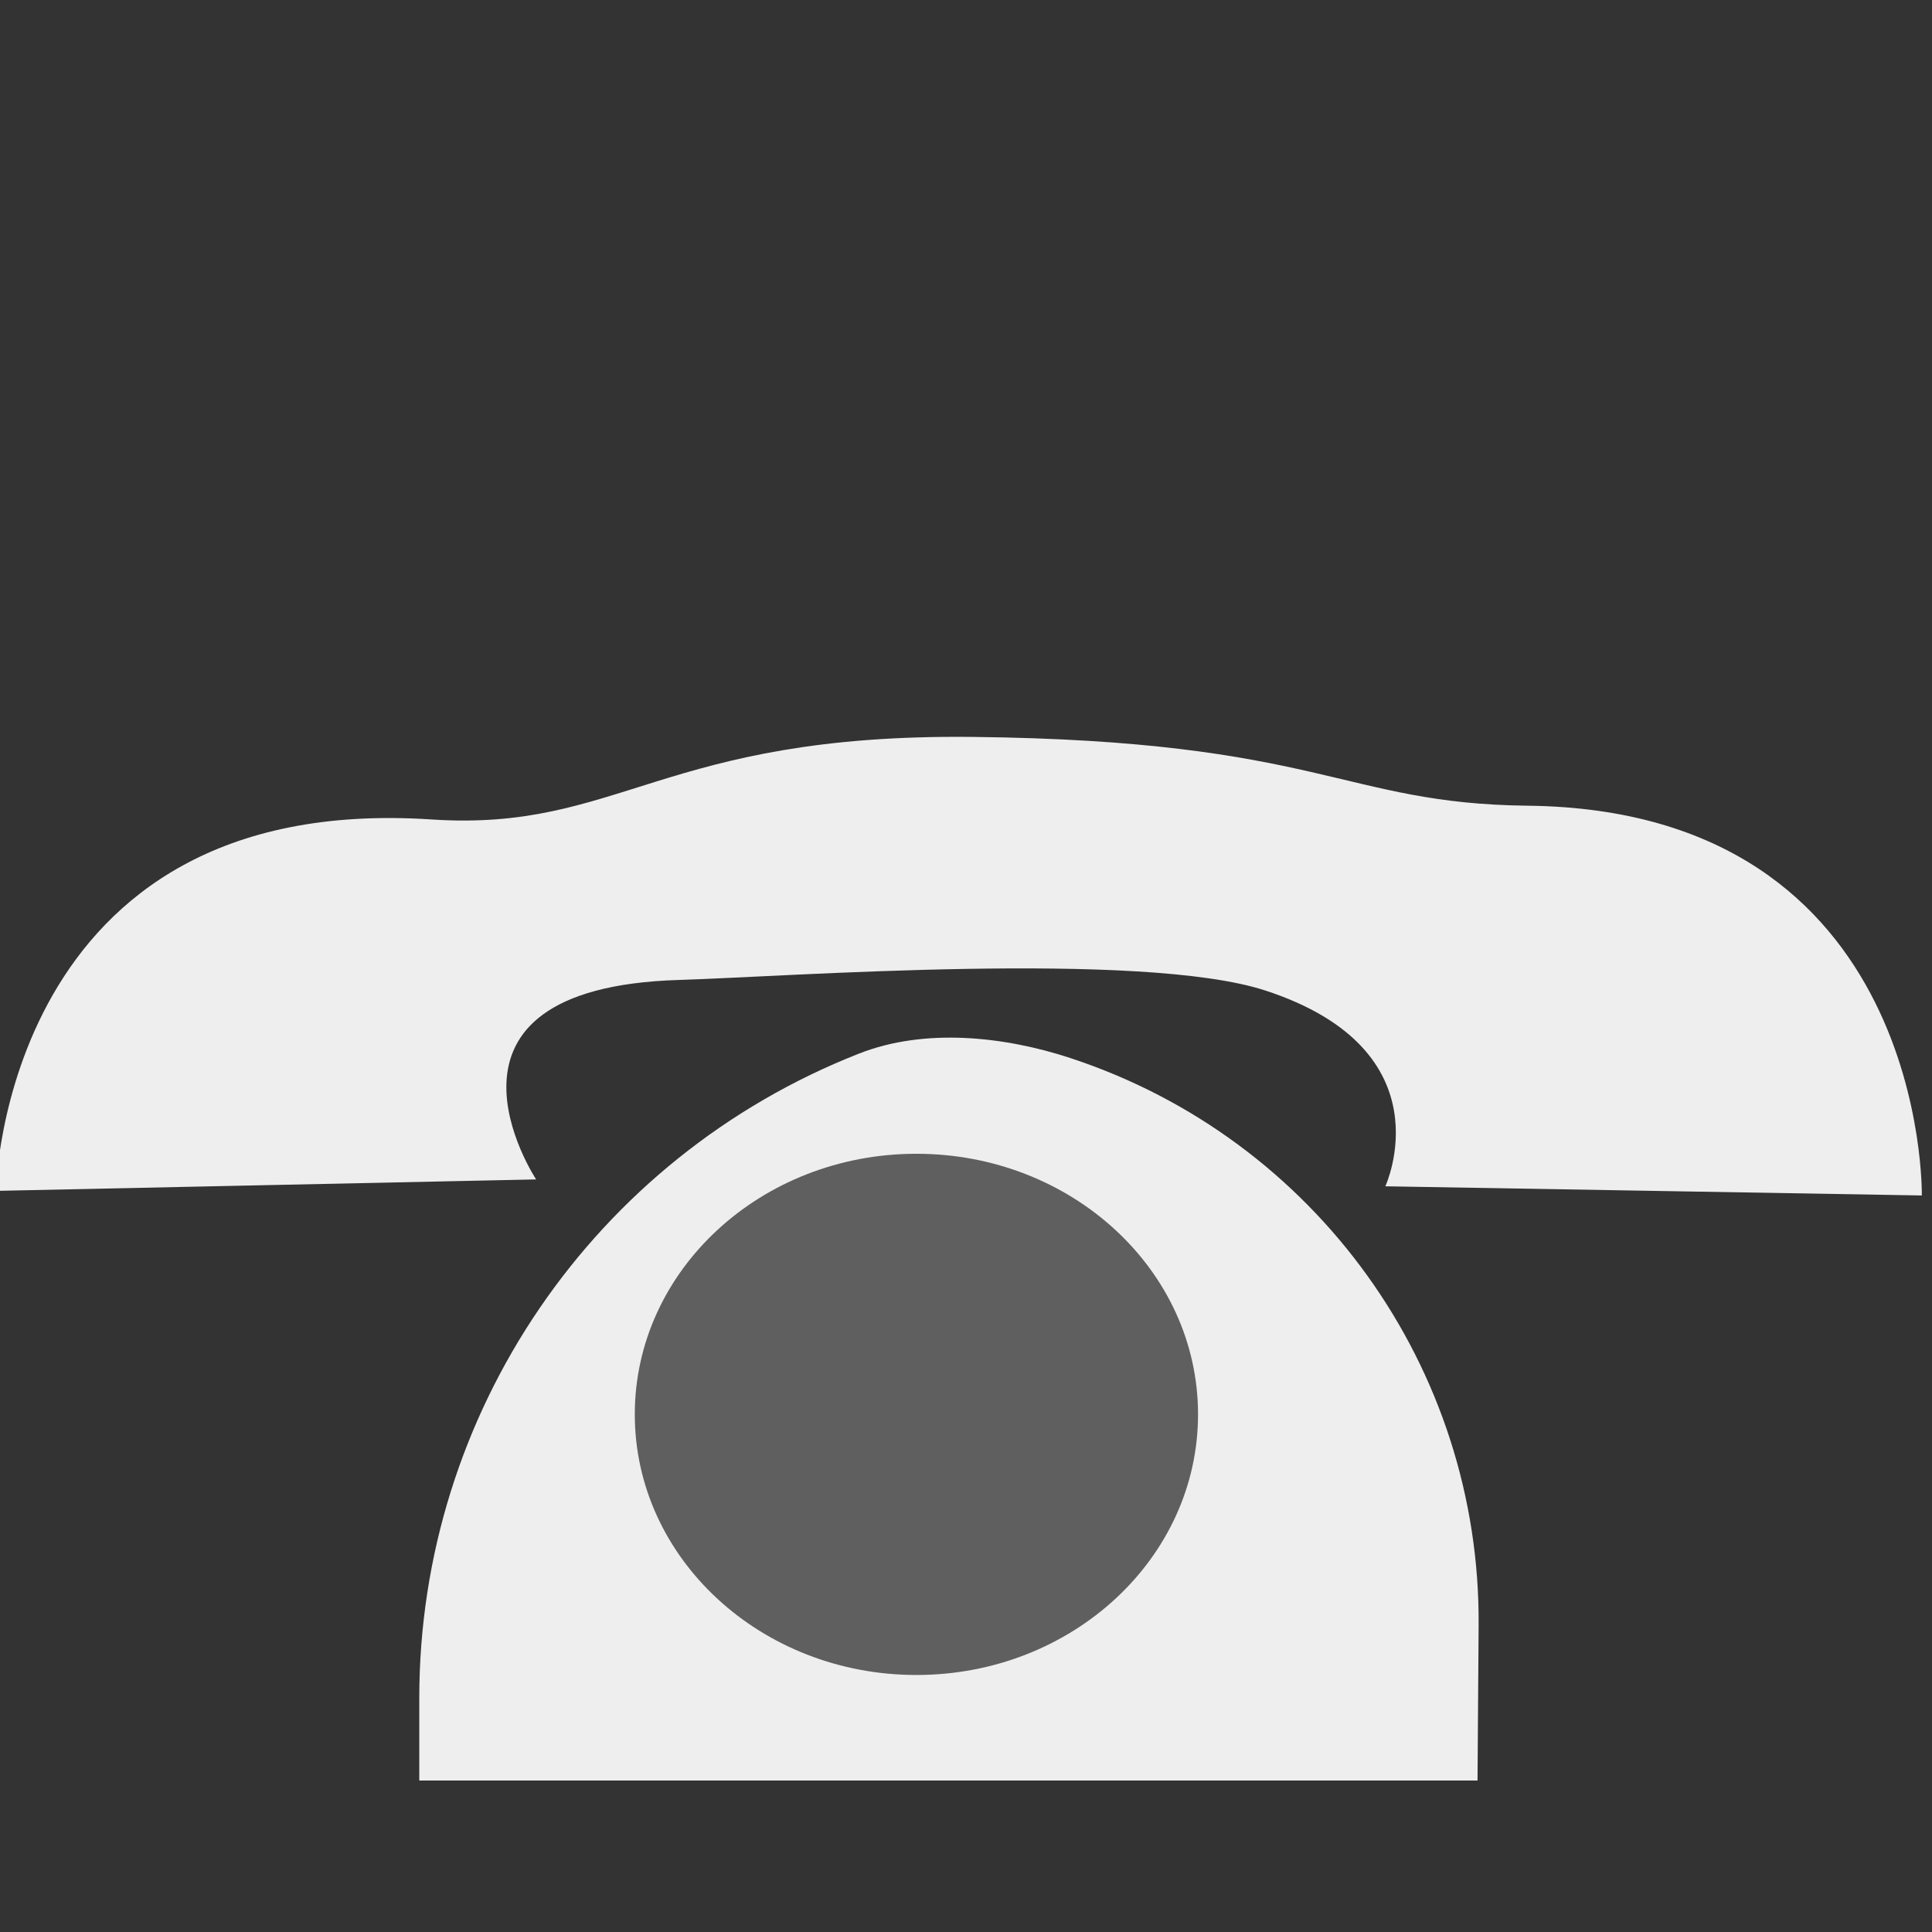
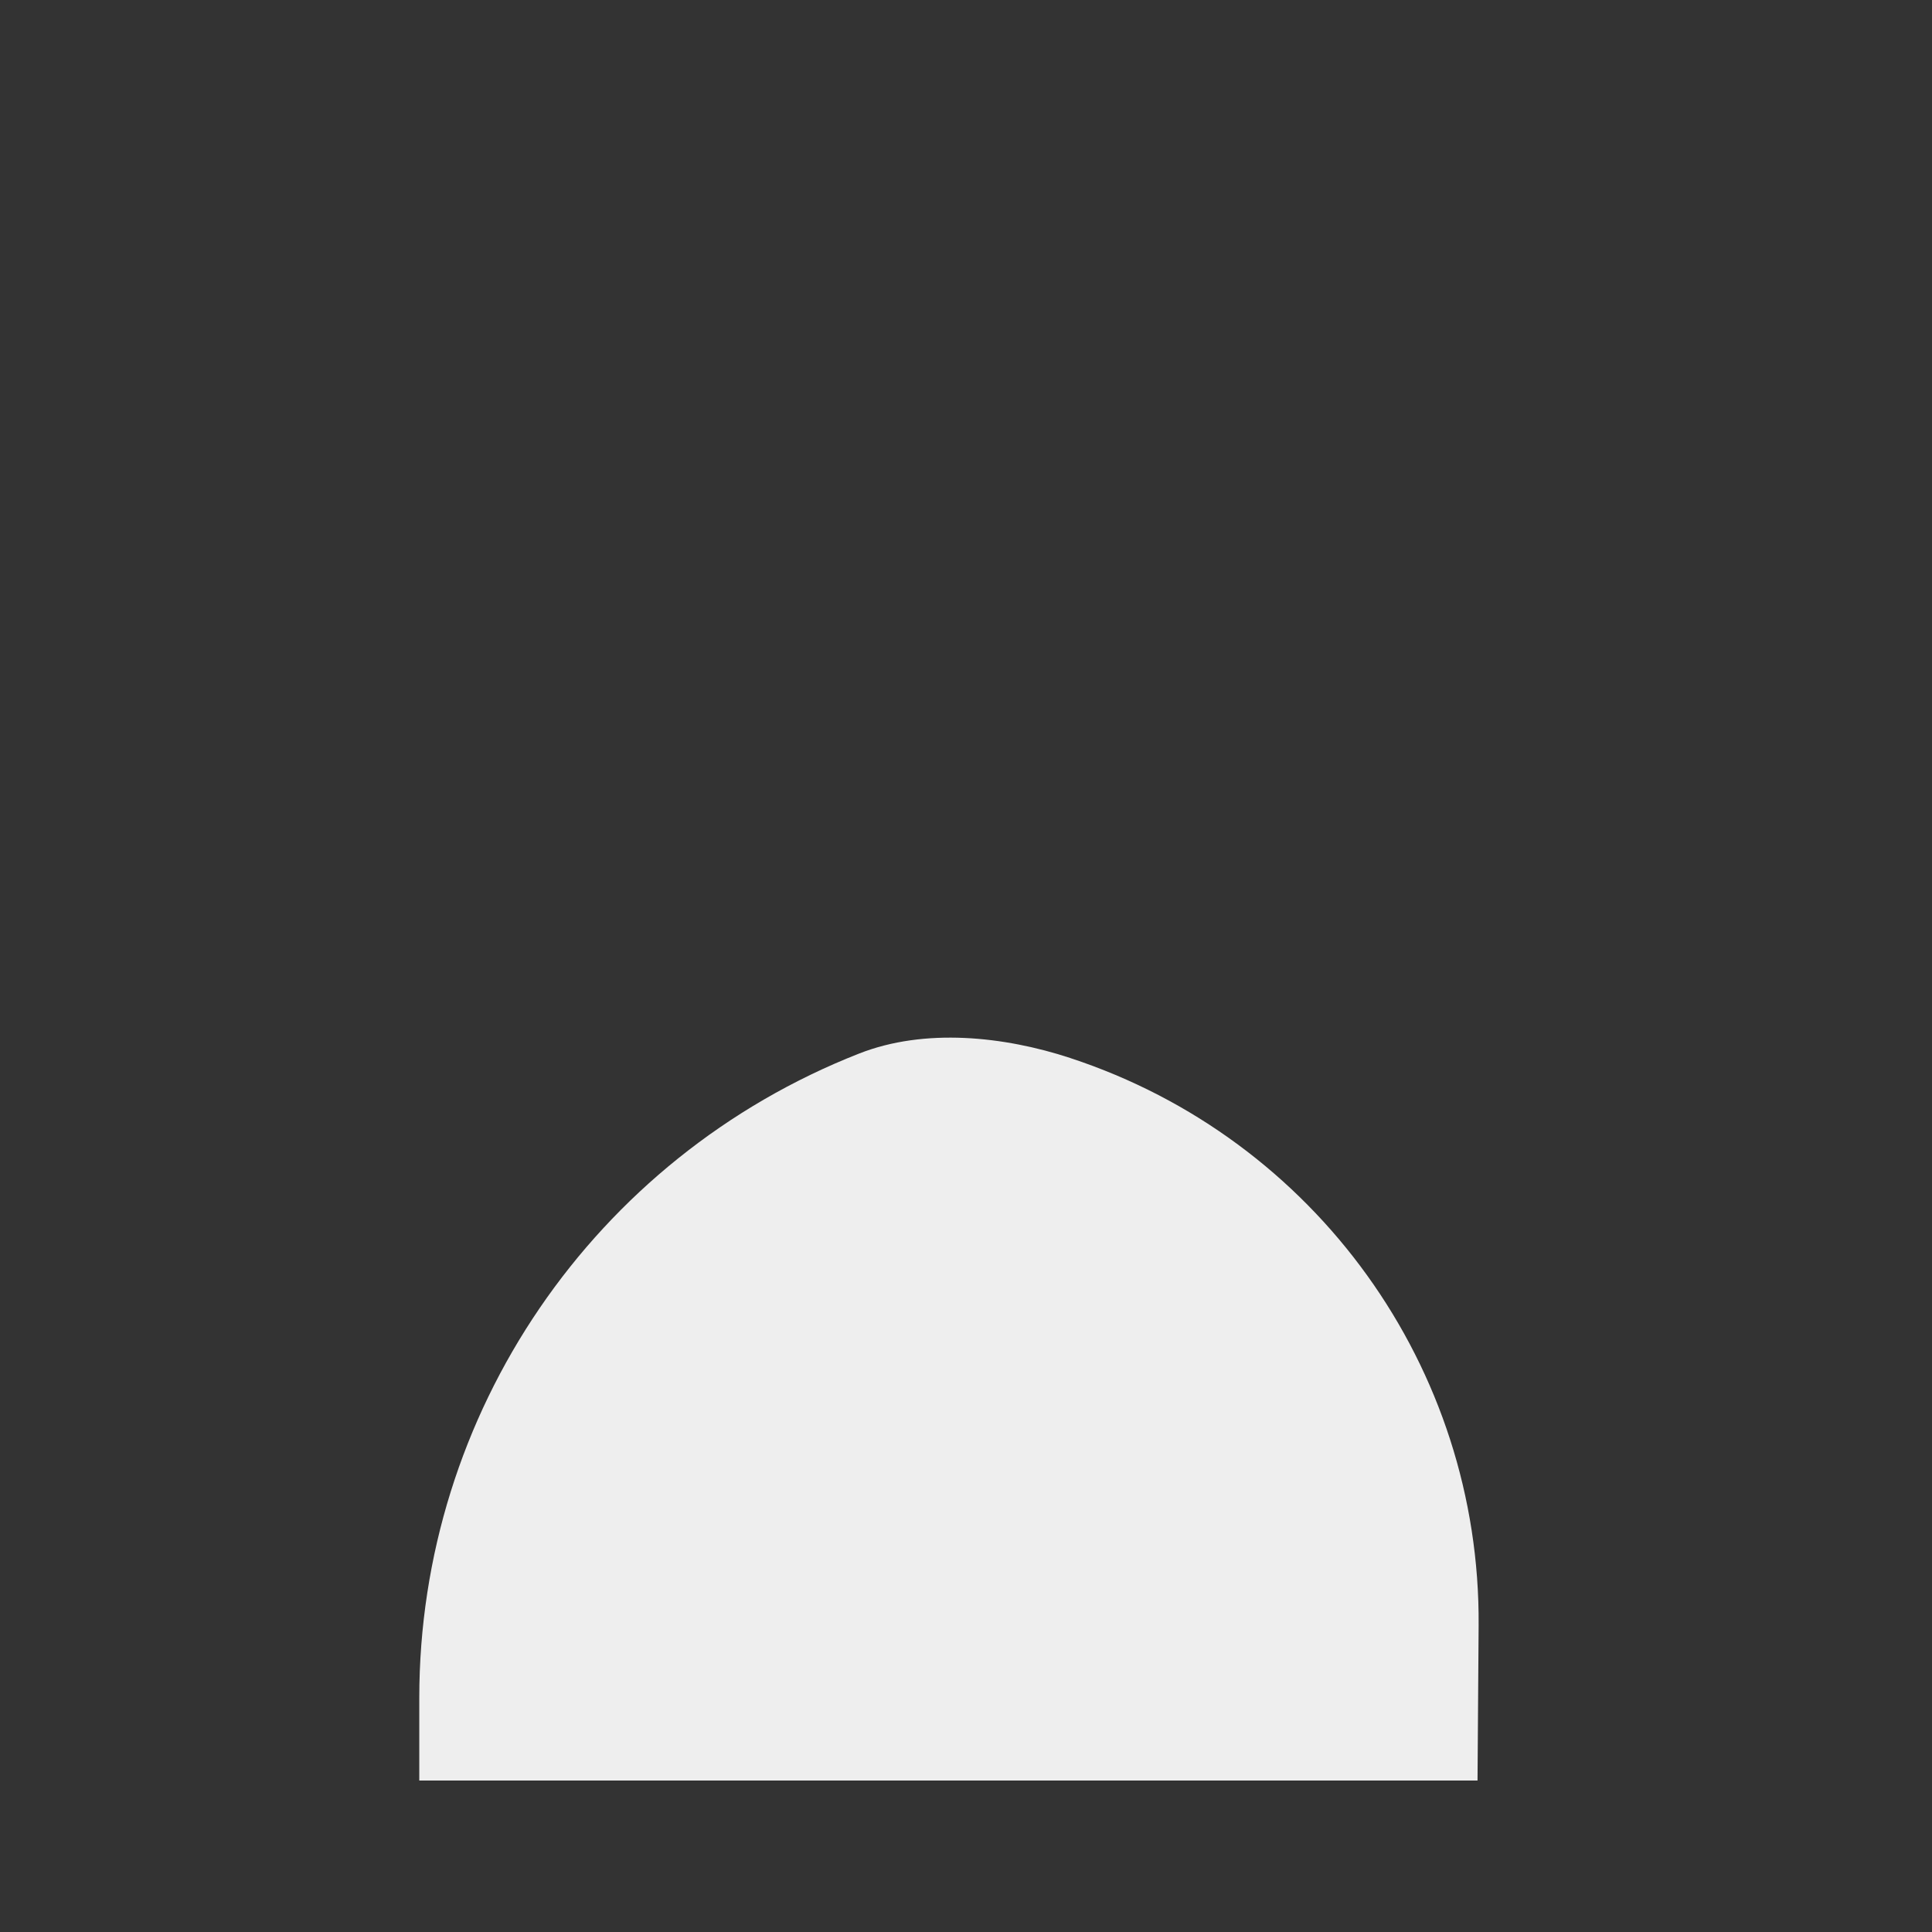
<svg xmlns="http://www.w3.org/2000/svg" width="100%" height="100%" viewBox="0 0 30 30" version="1.1" xml:space="preserve" style="fill-rule:evenodd;clip-rule:evenodd;stroke-linejoin:round;stroke-miterlimit:2;">
  <rect x="0" y="0" width="30" height="30" fill="#333333" stroke="none" />
  <g transform="matrix(0.433,0,0,0.433,-461.029,-118.272)">
    <g transform="matrix(0.06,0,0,0.06,950.799,260.271)">
-       <path d="M2219.33,919.498C2219.33,919.498 2143.52,805.063 2304.81,800.278C2368.76,798.381 2581.34,782.447 2655.26,806.625C2764.61,842.396 2726.88,923.609 2726.88,923.609L3047.54,929.09C3047.54,929.09 3051.45,698.755 2811.84,696.133C2701.15,694.921 2688.04,657.281 2480.22,655.022C2294.3,653.002 2269.38,711.779 2156.82,704.355C1900.56,687.454 1896.45,926.35 1896.45,926.35L2219.33,919.498Z" style="fill:rgb(238,238,238);" />
-     </g>
+       </g>
    <g transform="matrix(0.061,0,0,0.054,948.035,267.735)">
      <path d="M2782.34,1179.58C2783.41,1008.61 2686.47,856.405 2542.44,802.9C2542.44,802.881 2542.44,802.88 2542.44,802.879C2503.17,788.293 2456.63,782.784 2418.16,799.845C2418.15,799.85 2418.14,799.855 2418.12,799.861C2262.13,869.037 2159.56,1038.78 2159.56,1227.78C2159.56,1261.11 2159.56,1282.64 2159.56,1282.64L2781.69,1282.64C2781.69,1282.64 2781.97,1239 2782.34,1179.58Z" style="fill:rgb(238,238,238);" />
    </g>
    <g transform="matrix(0.067,0,0,0.062,926.096,255.218)">
-       <circle cx="2559.7" cy="1107.24" r="150.737" style="fill:rgb(95,95,95);" />
-     </g>
+       </g>
  </g>
</svg>